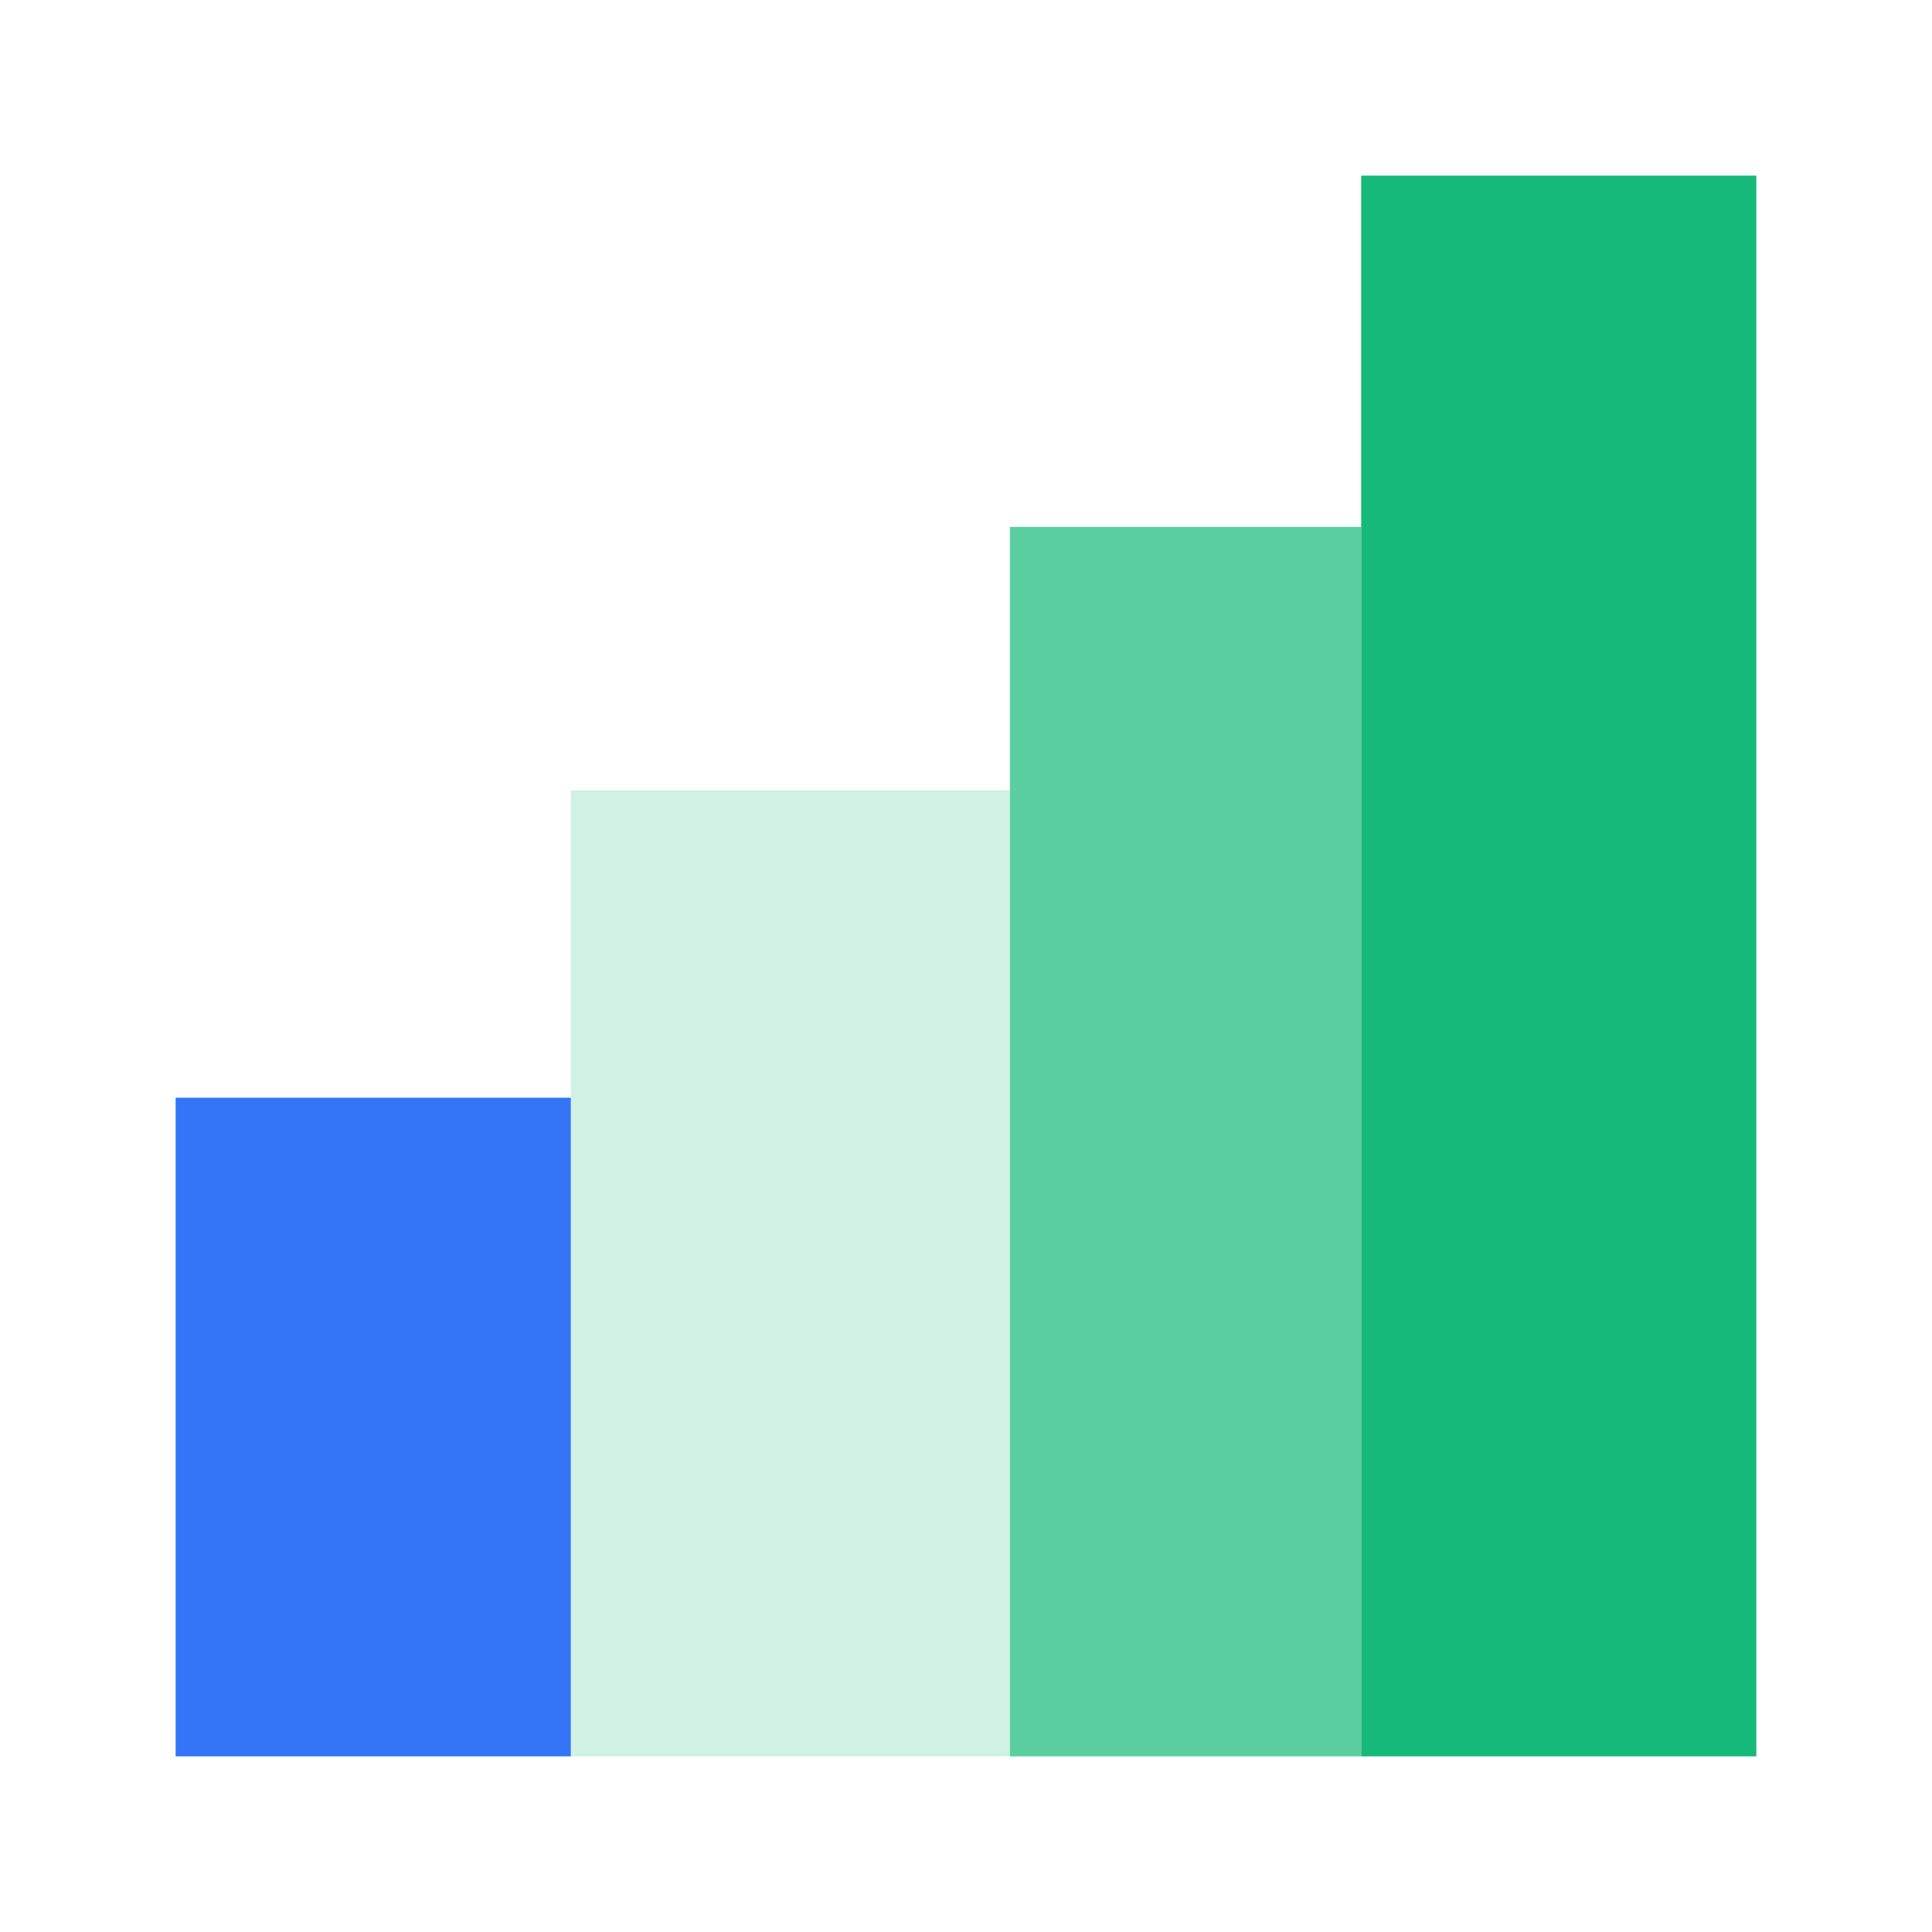
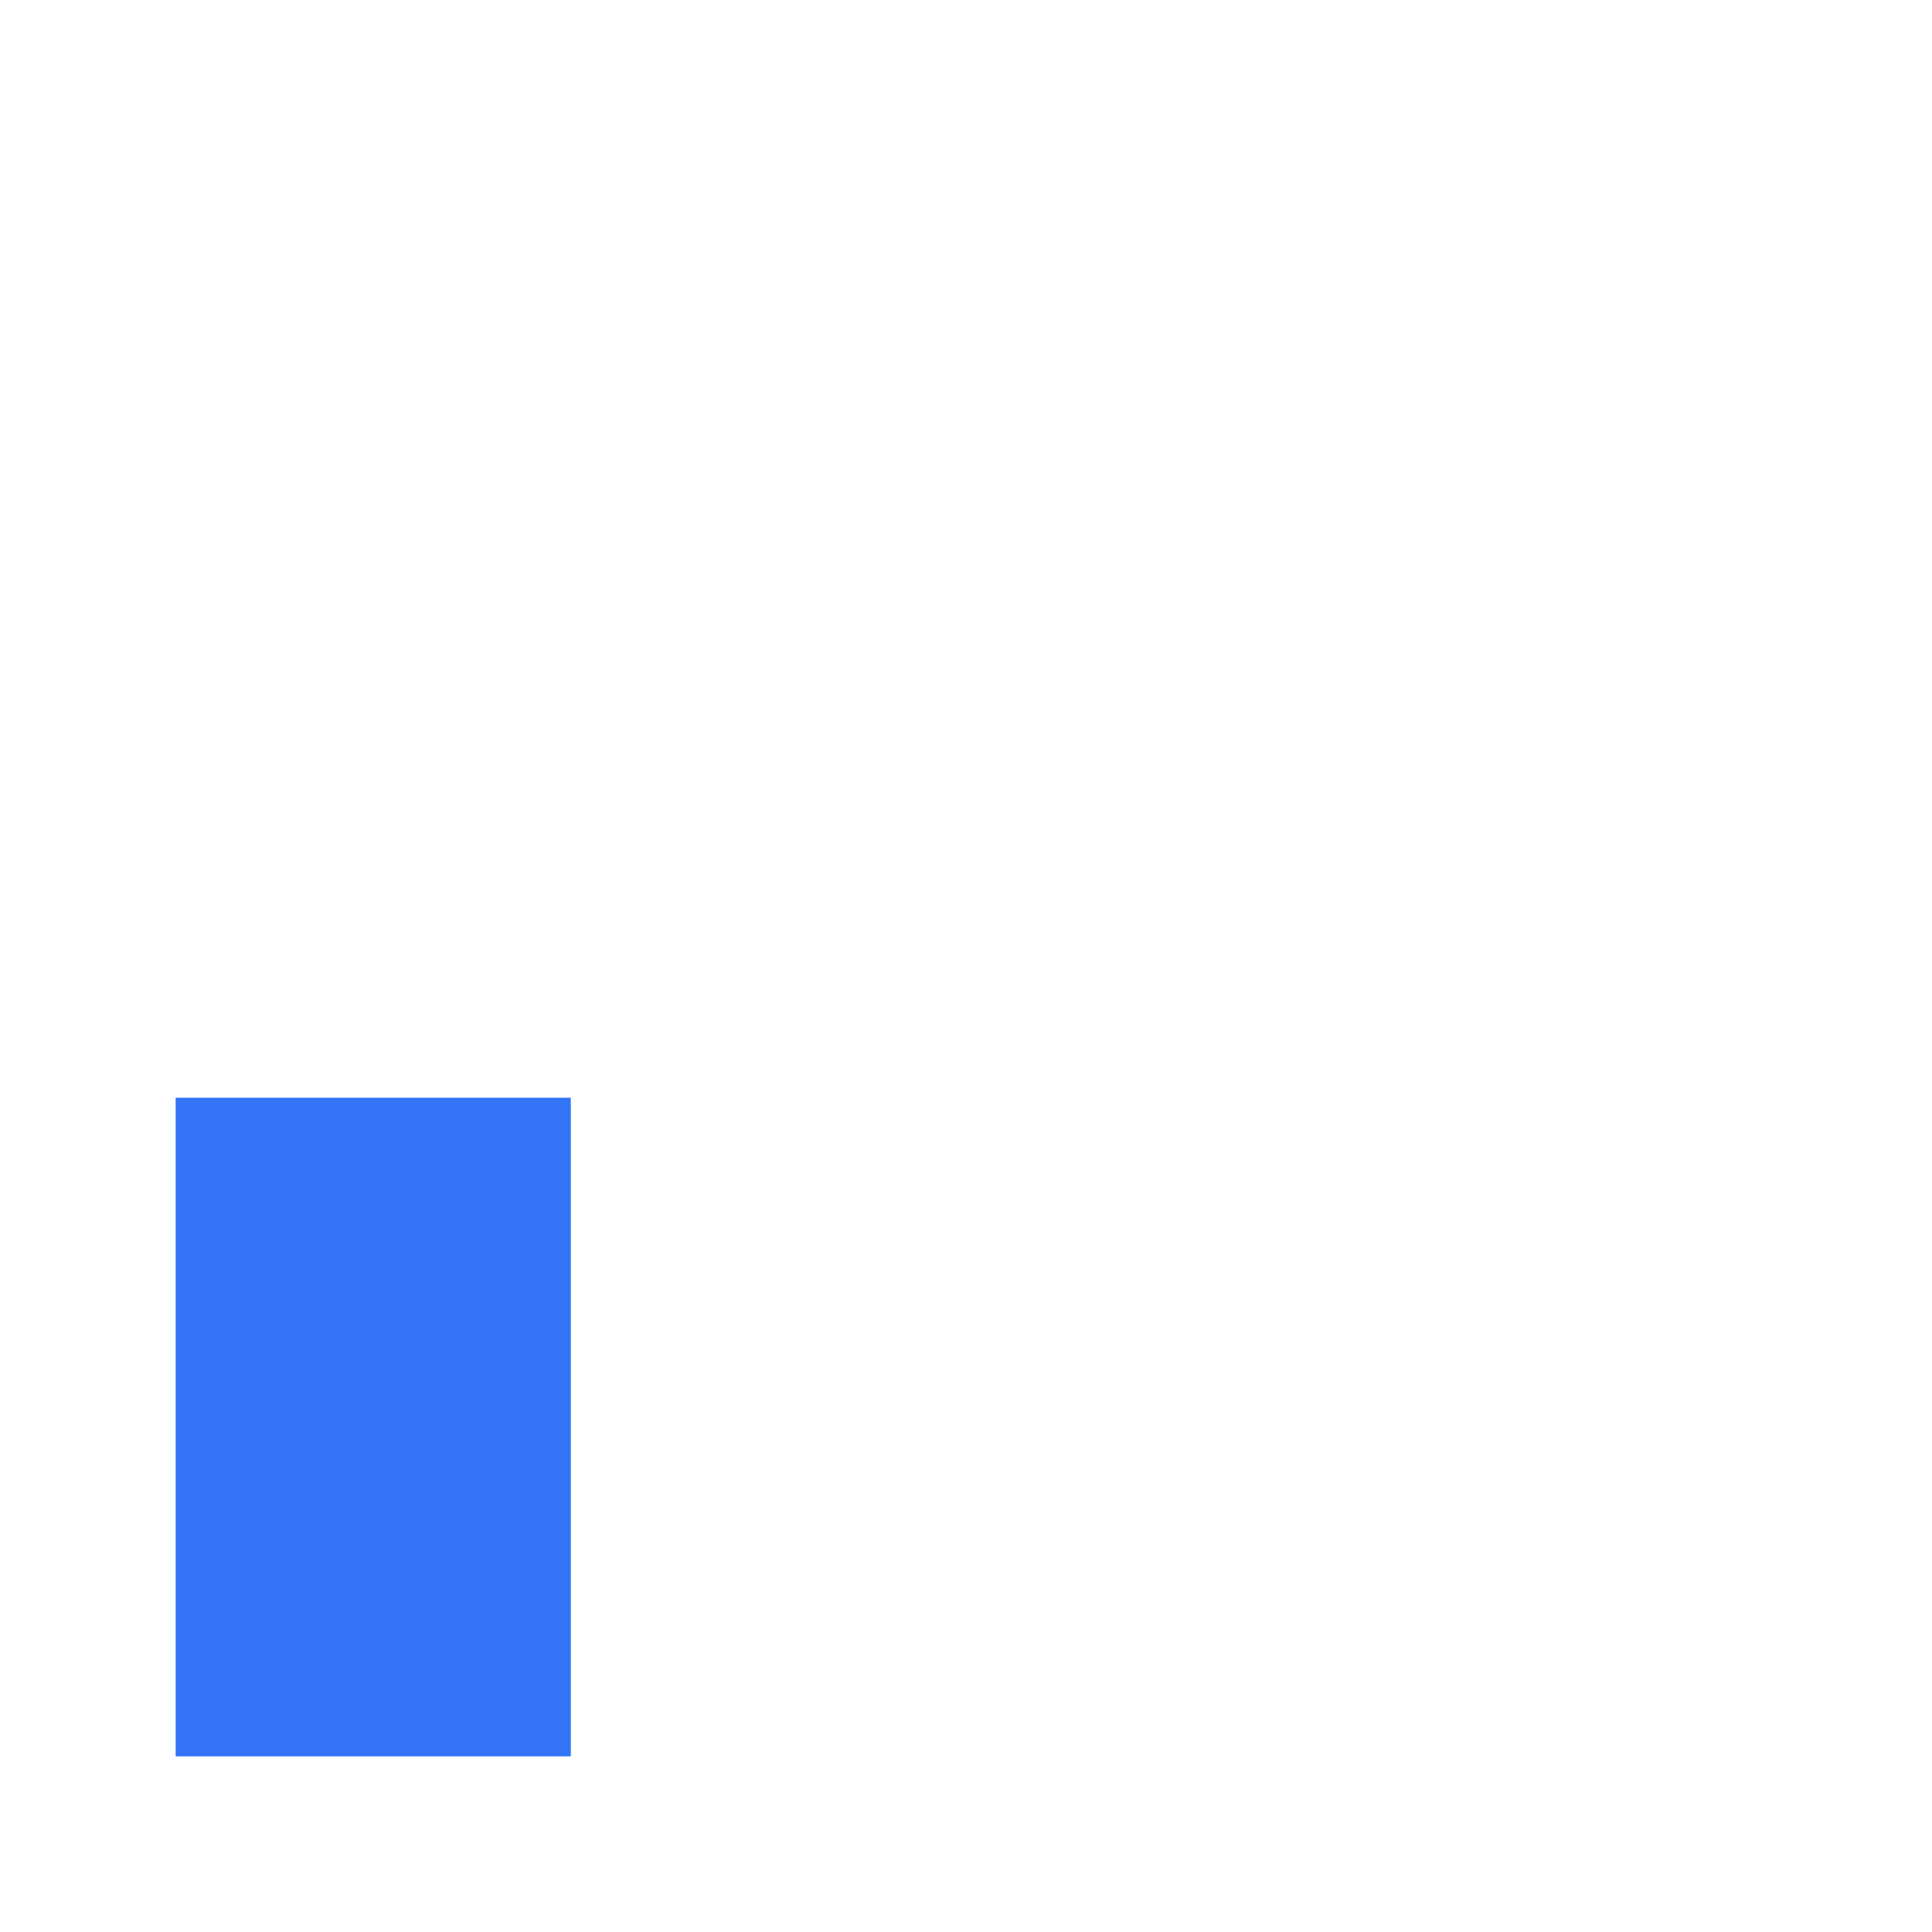
<svg xmlns="http://www.w3.org/2000/svg" width="44" height="44" viewBox="0 0 44 44" fill="none">
  <rect x="4" y="25" width="9" height="15" fill="#3375F6" />
-   <rect opacity="0.2" x="13" y="18" width="10" height="22" fill="#16B979" />
-   <rect opacity="0.7" x="23" y="12" width="8" height="28" fill="#16B979" />
-   <rect x="31" y="4" width="9" height="36" fill="#16B979" />
</svg>